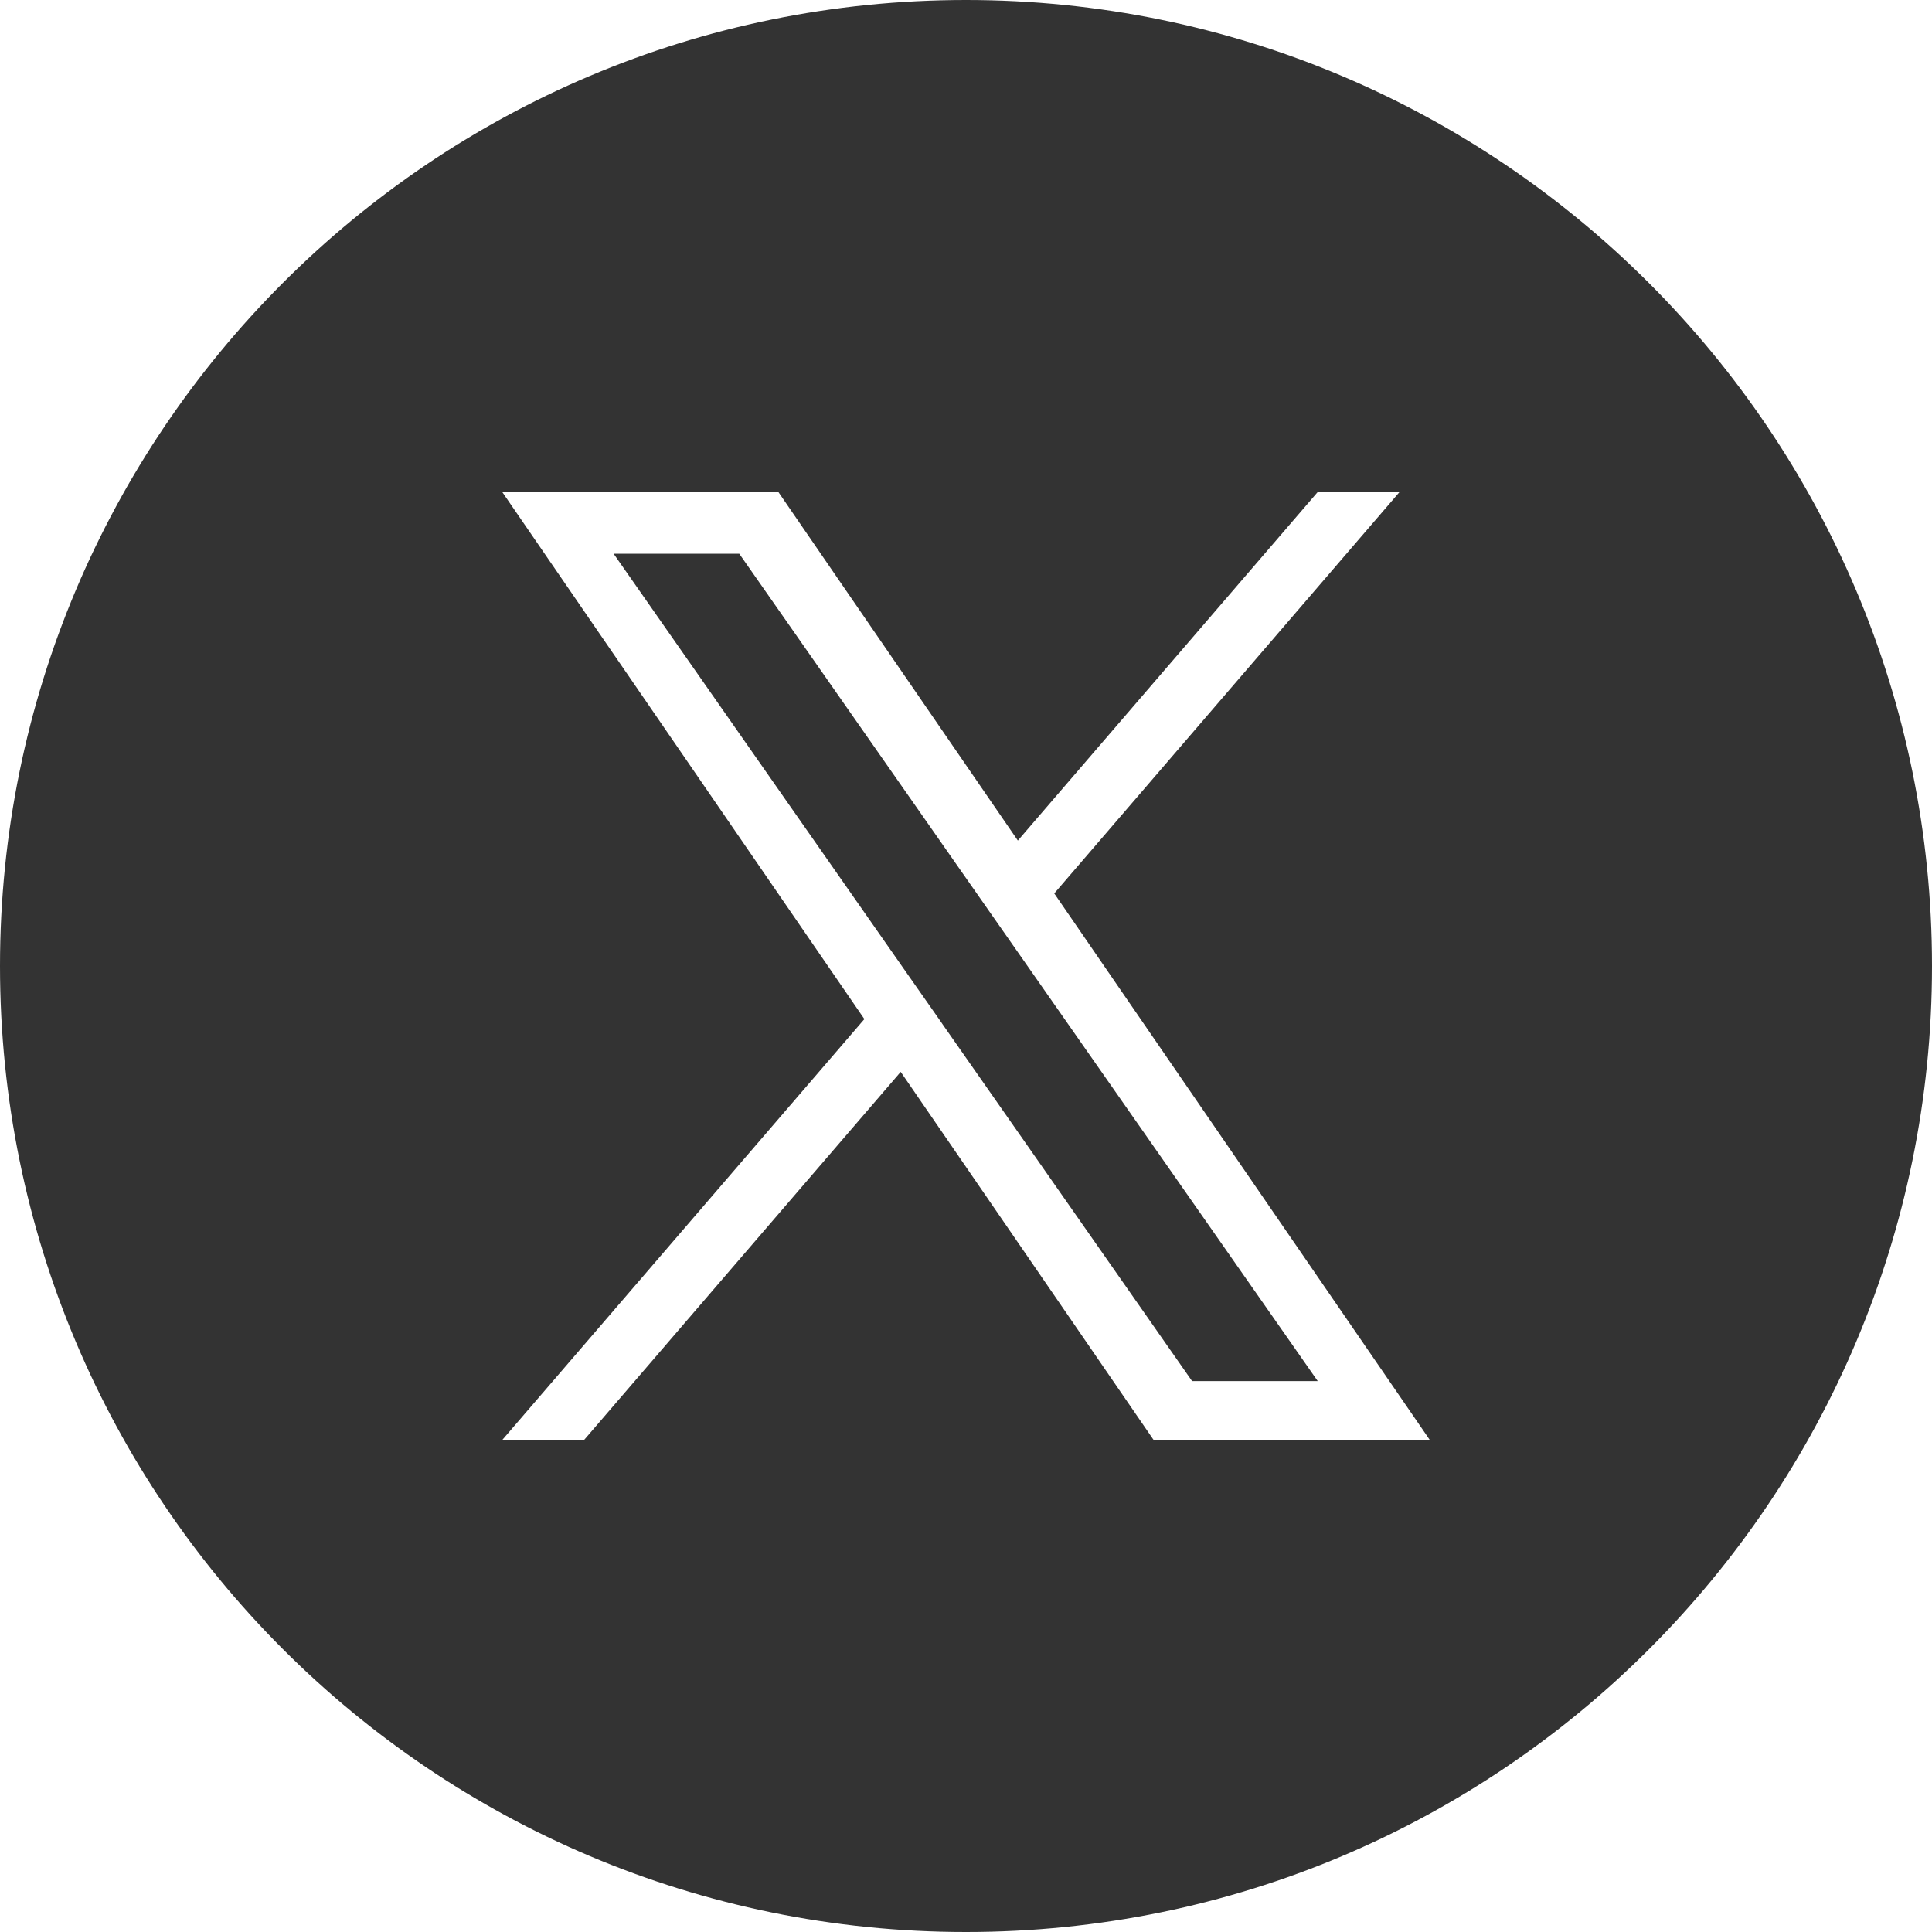
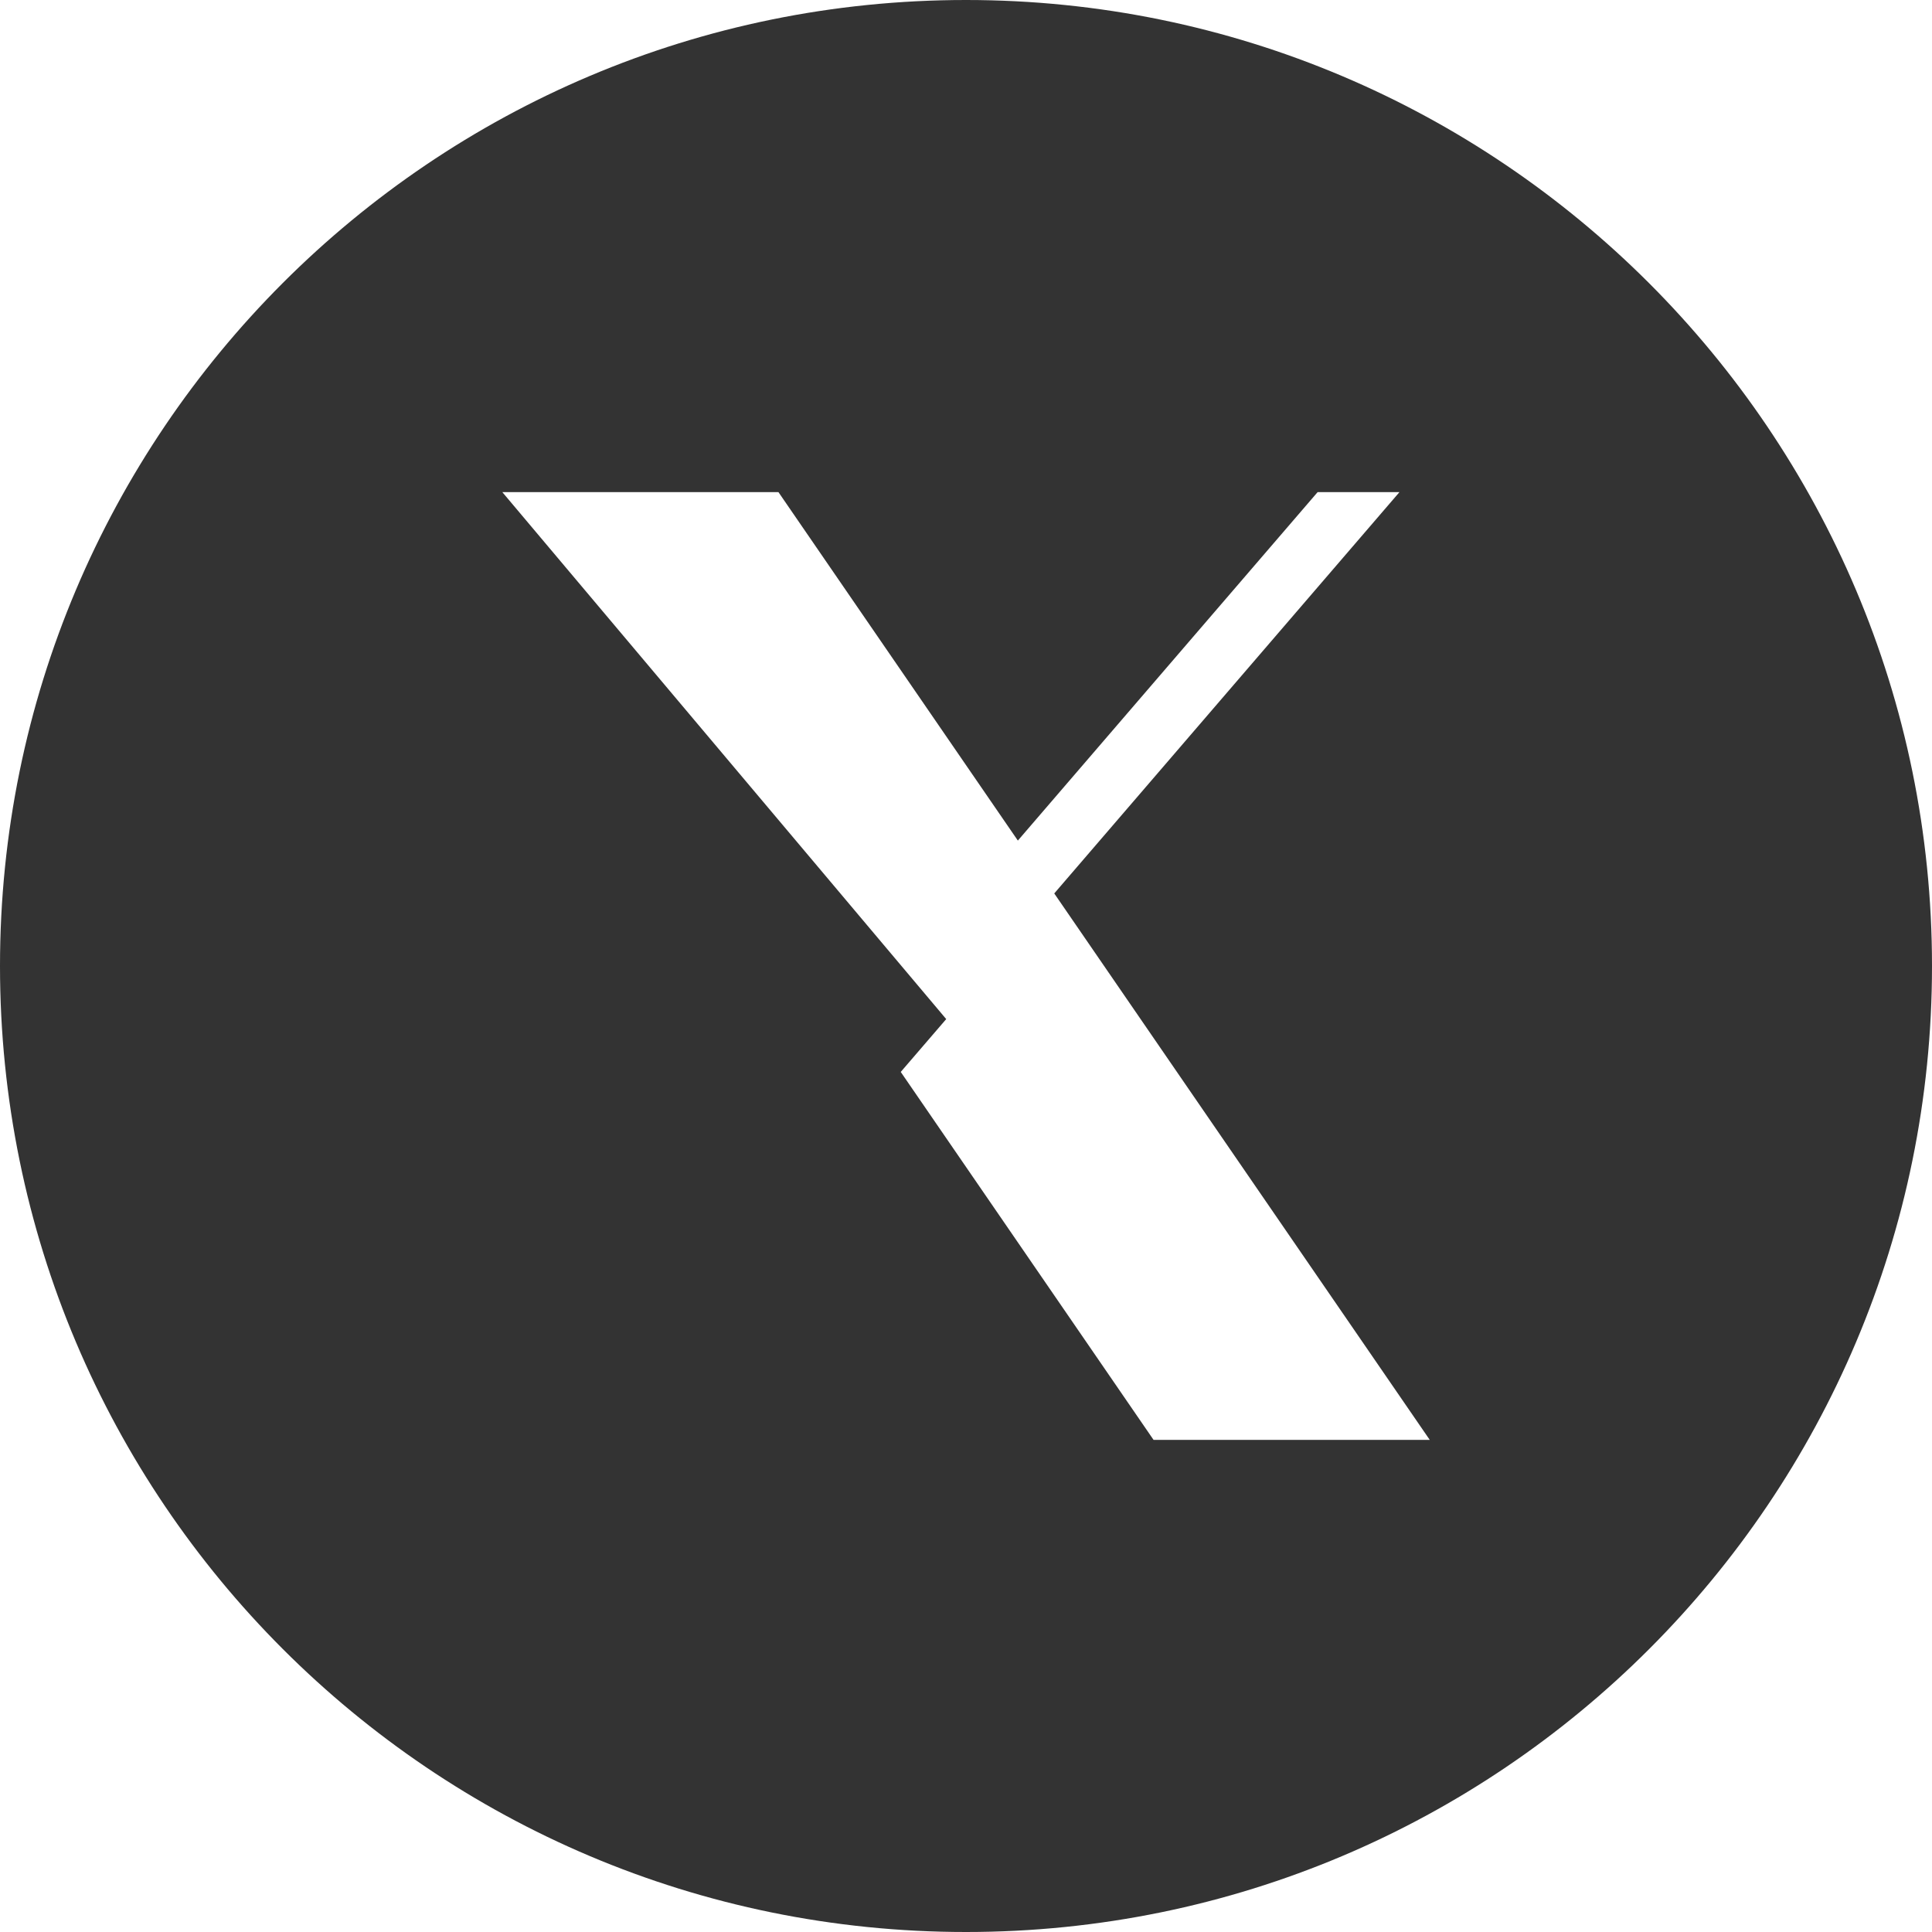
<svg xmlns="http://www.w3.org/2000/svg" id="_レイヤー_2" viewBox="0 0 25 25">
  <defs>
    <style>.cls-1{fill:#333;}</style>
  </defs>
  <g id="text">
-     <polygon class="cls-1" points="12.614 11.525 9.566 7.165 7.94 7.165 11.717 12.568 12.192 13.246 12.192 13.247 15.425 17.871 17.051 17.871 13.089 12.204 12.614 11.525" />
-     <path class="cls-1" d="M12.5,0C5.59,0,0,5.6,0,12.5s5.59,12.5,12.5,12.5,12.5-5.6,12.5-12.5S19.4,0,12.5,0Zm2.427,18.632l-3.272-4.762-4.096,4.762h-1.059l4.685-5.445L6.5,6.368h3.573l3.098,4.509,3.879-4.509h1.059l-4.467,5.193h0l4.859,7.071h-3.573Z" />
+     <path class="cls-1" d="M12.5,0C5.59,0,0,5.6,0,12.5s5.59,12.5,12.5,12.5,12.5-5.6,12.5-12.5S19.4,0,12.5,0Zm2.427,18.632l-3.272-4.762-4.096,4.762l4.685-5.445L6.5,6.368h3.573l3.098,4.509,3.879-4.509h1.059l-4.467,5.193h0l4.859,7.071h-3.573Z" />
  </g>
</svg>